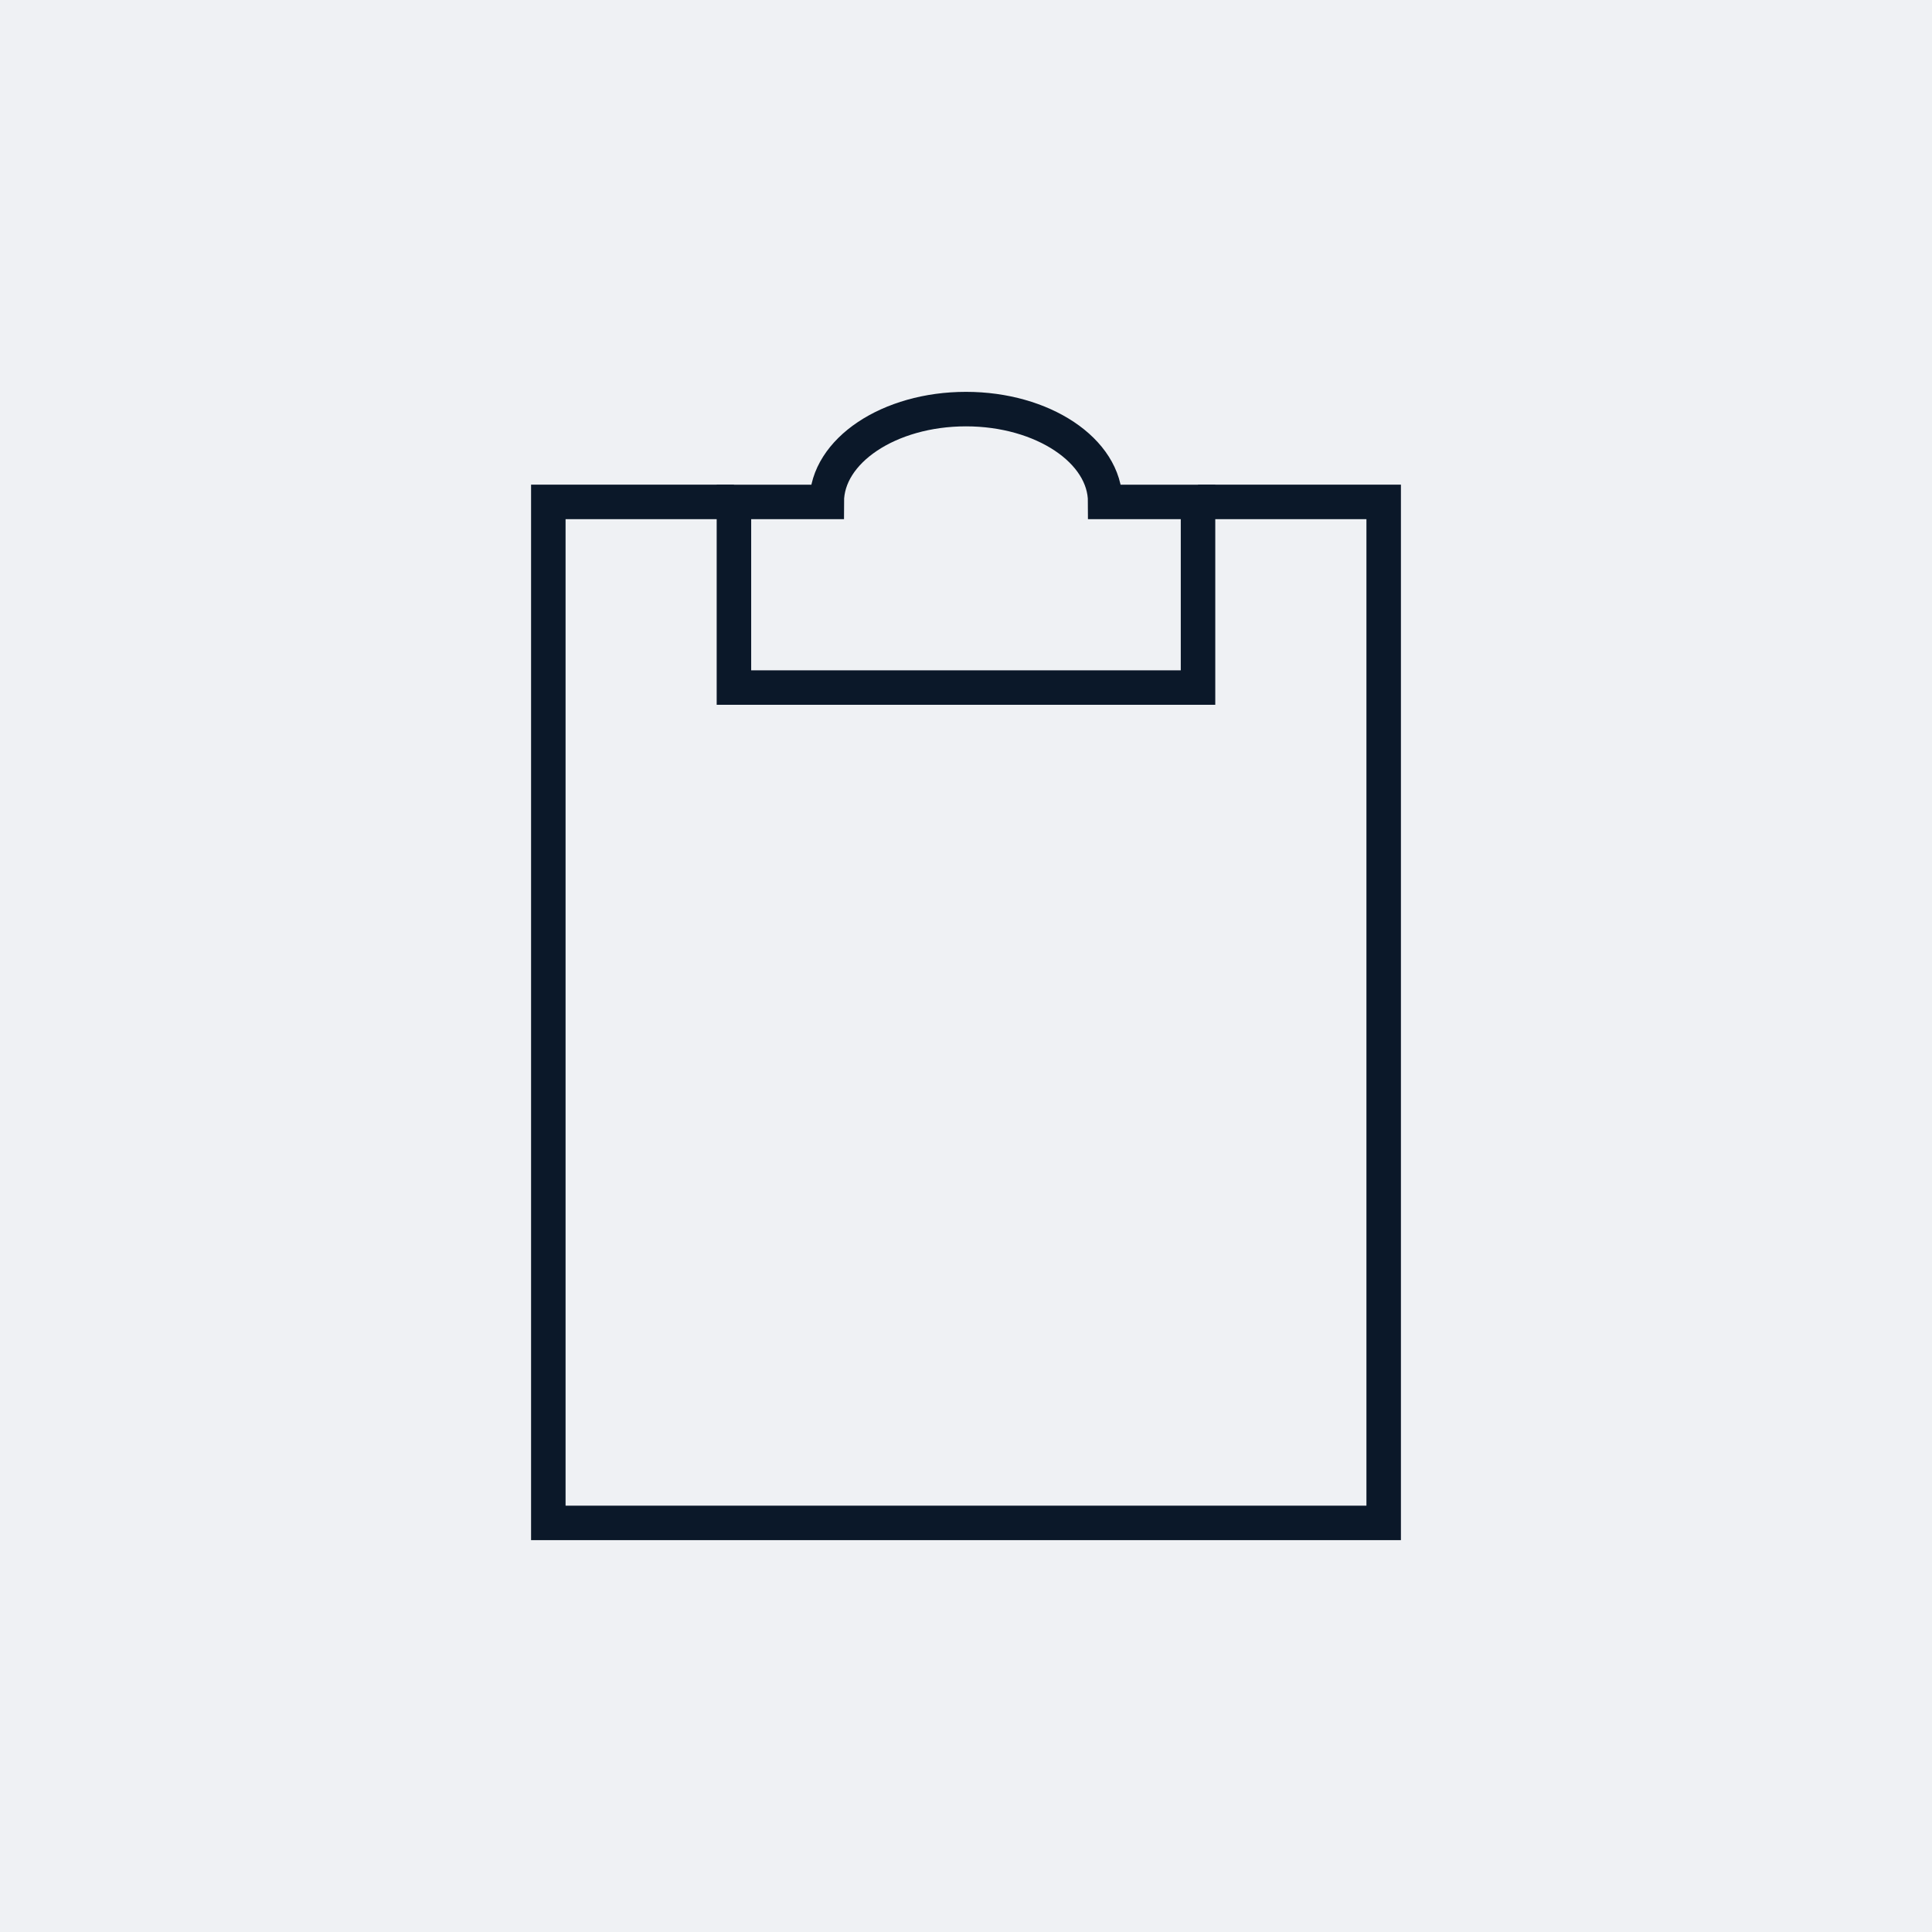
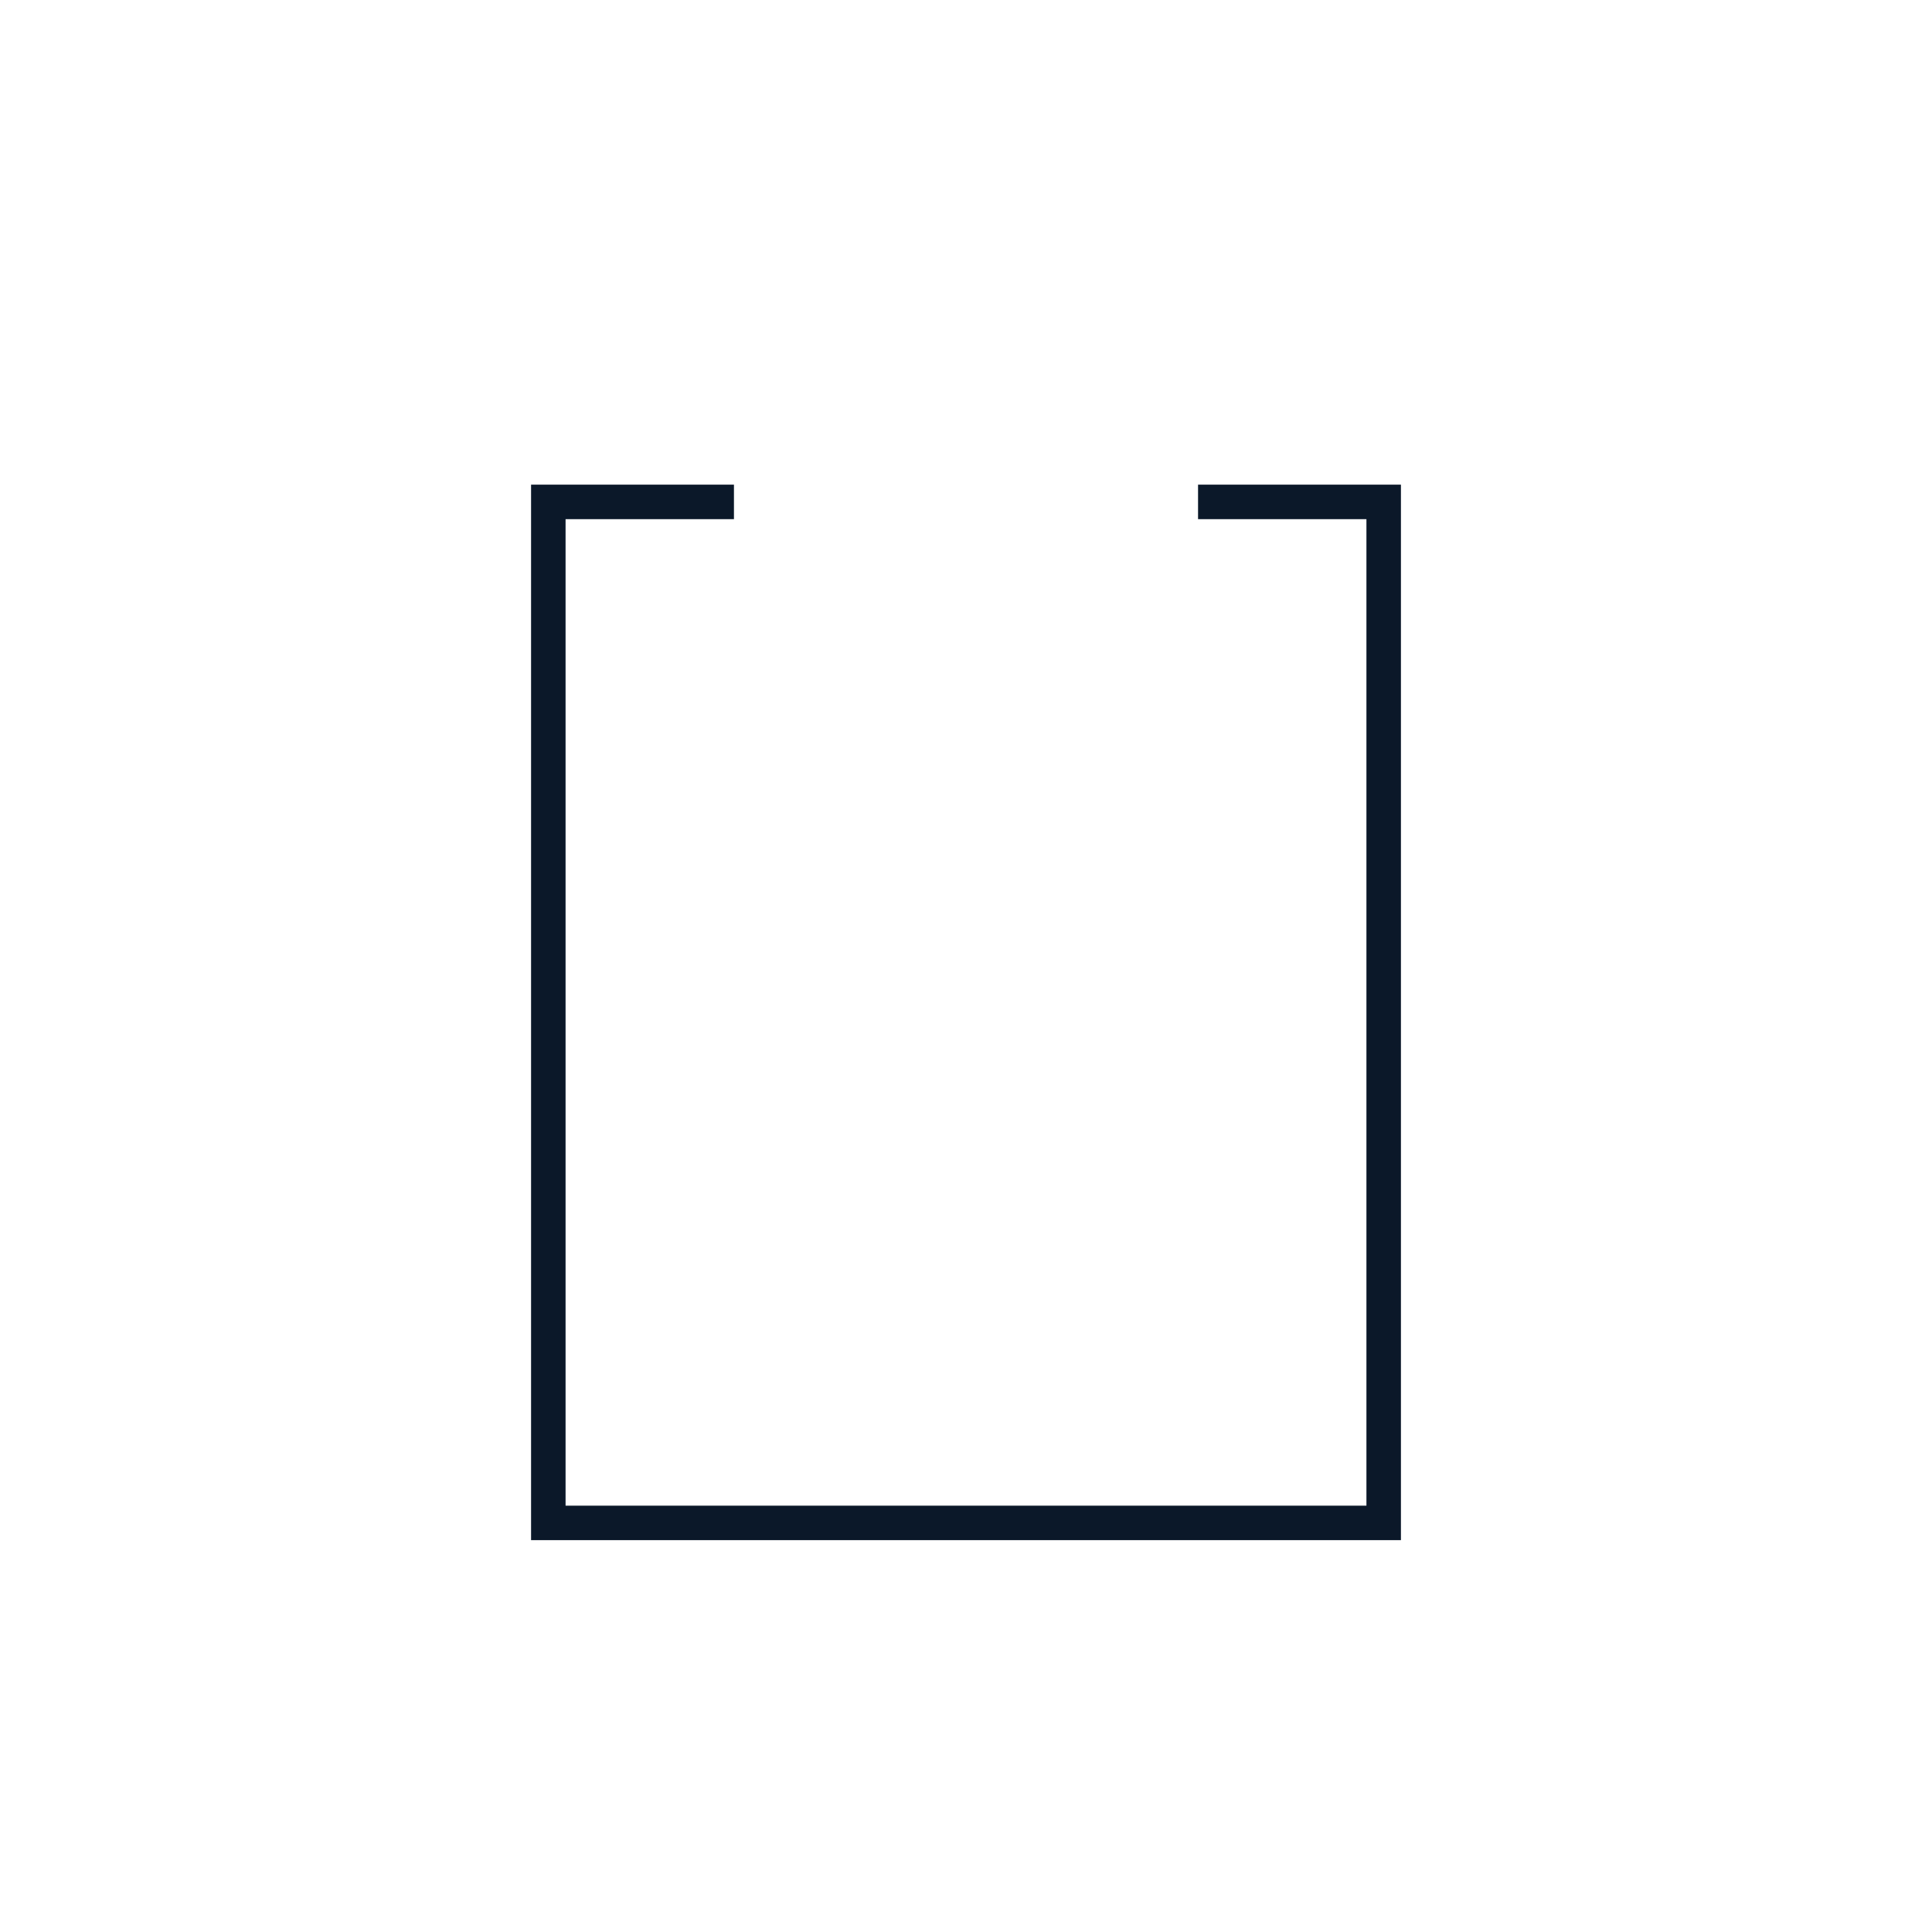
<svg xmlns="http://www.w3.org/2000/svg" width="84" height="84" viewBox="0 0 84 84" fill="none">
  <g clip-path="url(#clip0_583_1535)">
-     <path opacity="0.6" d="M84 0H0V84H84V0Z" fill="#E5E8EC" />
    <path d="M52.089 21.822H60.16C60.16 21.822 60.16 23.619 60.16 25.842V62.162C60.16 64.4 60.16 66.213 60.16 66.213H23.84C23.84 66.213 23.84 64.4 23.84 62.146V21.822H31.911" stroke="#0B1829" stroke-width="1.5" stroke-miterlimit="10" />
-     <path d="M48.052 21.823C48.052 19.6 45.341 17.787 41.999 17.787C38.657 17.787 35.946 19.6 35.946 21.823H31.91V29.894H52.088V21.823H48.052Z" stroke="#0B1829" stroke-width="1.5" stroke-miterlimit="10" />
  </g>
  <defs>
    <clipPath id="clip0_583_1535">
      <rect width="84" height="84" fill="white" />
    </clipPath>
  </defs>
</svg>